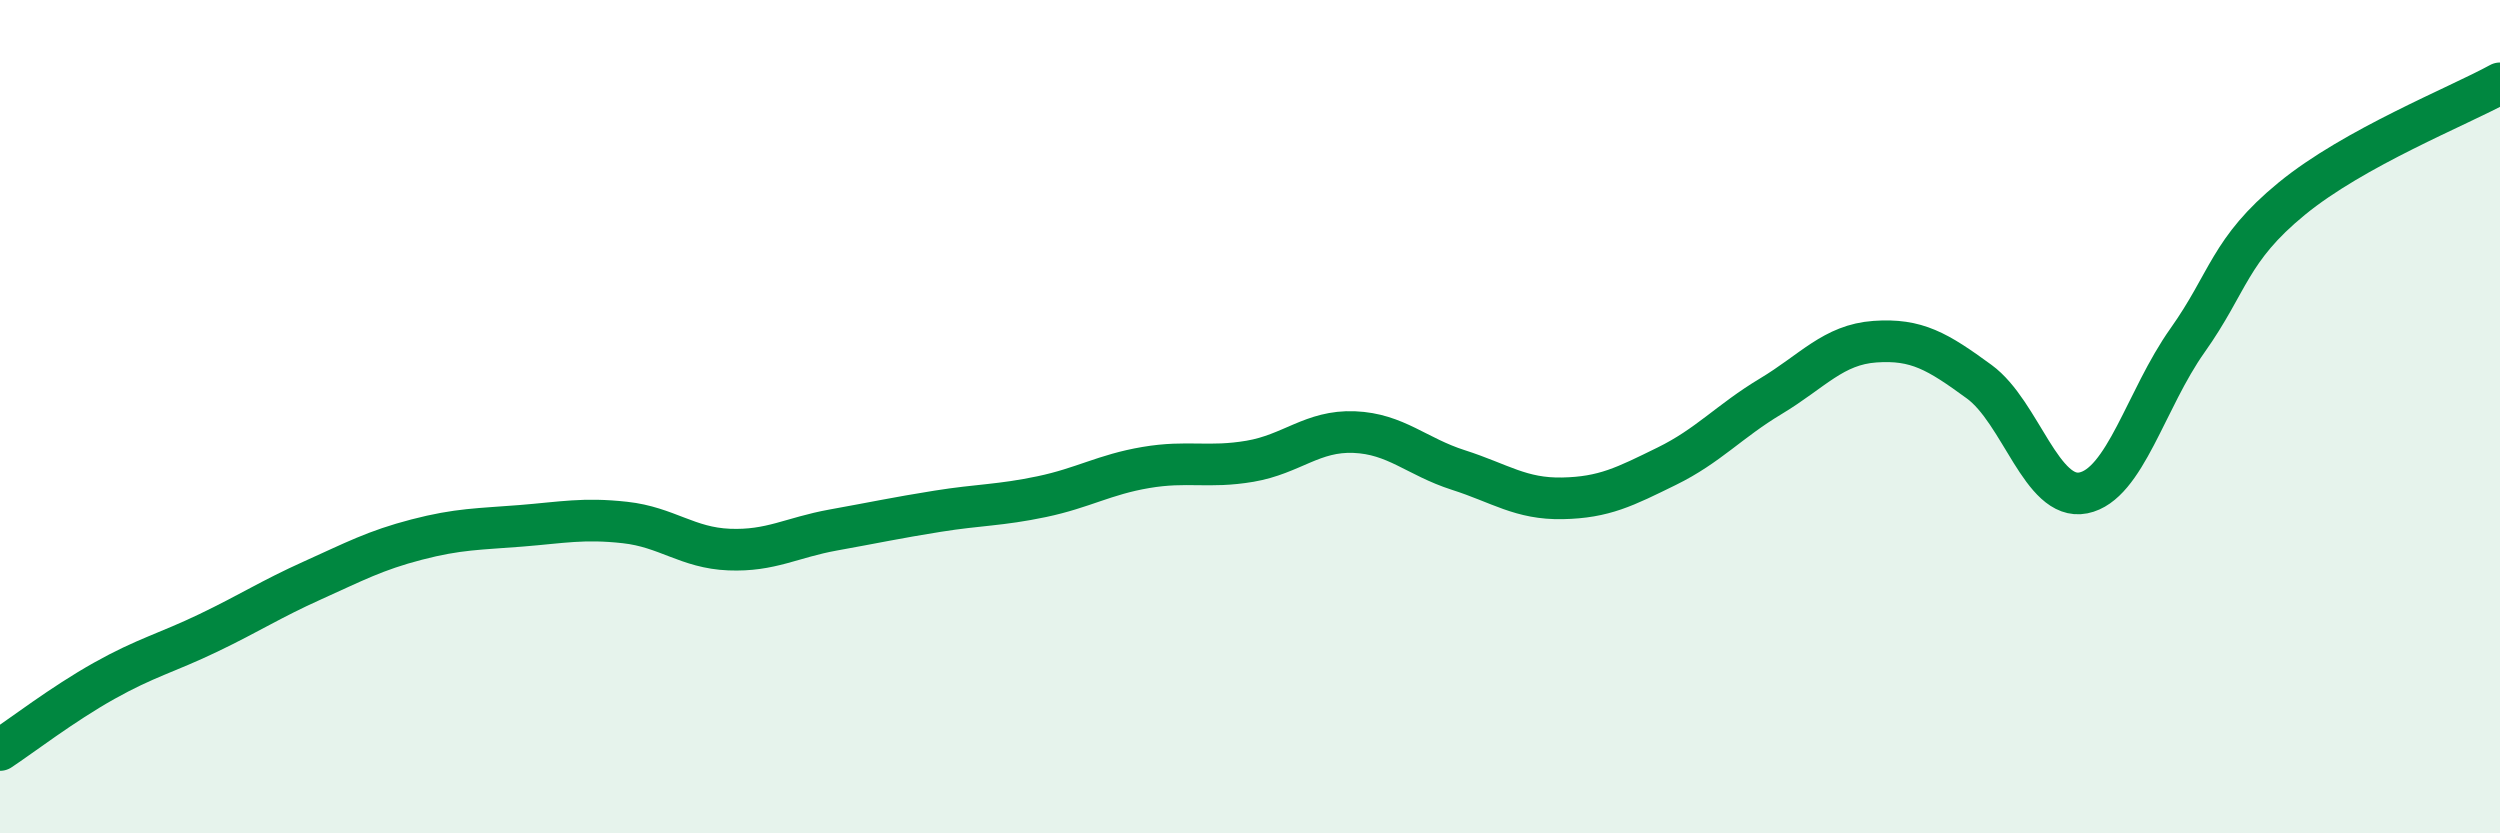
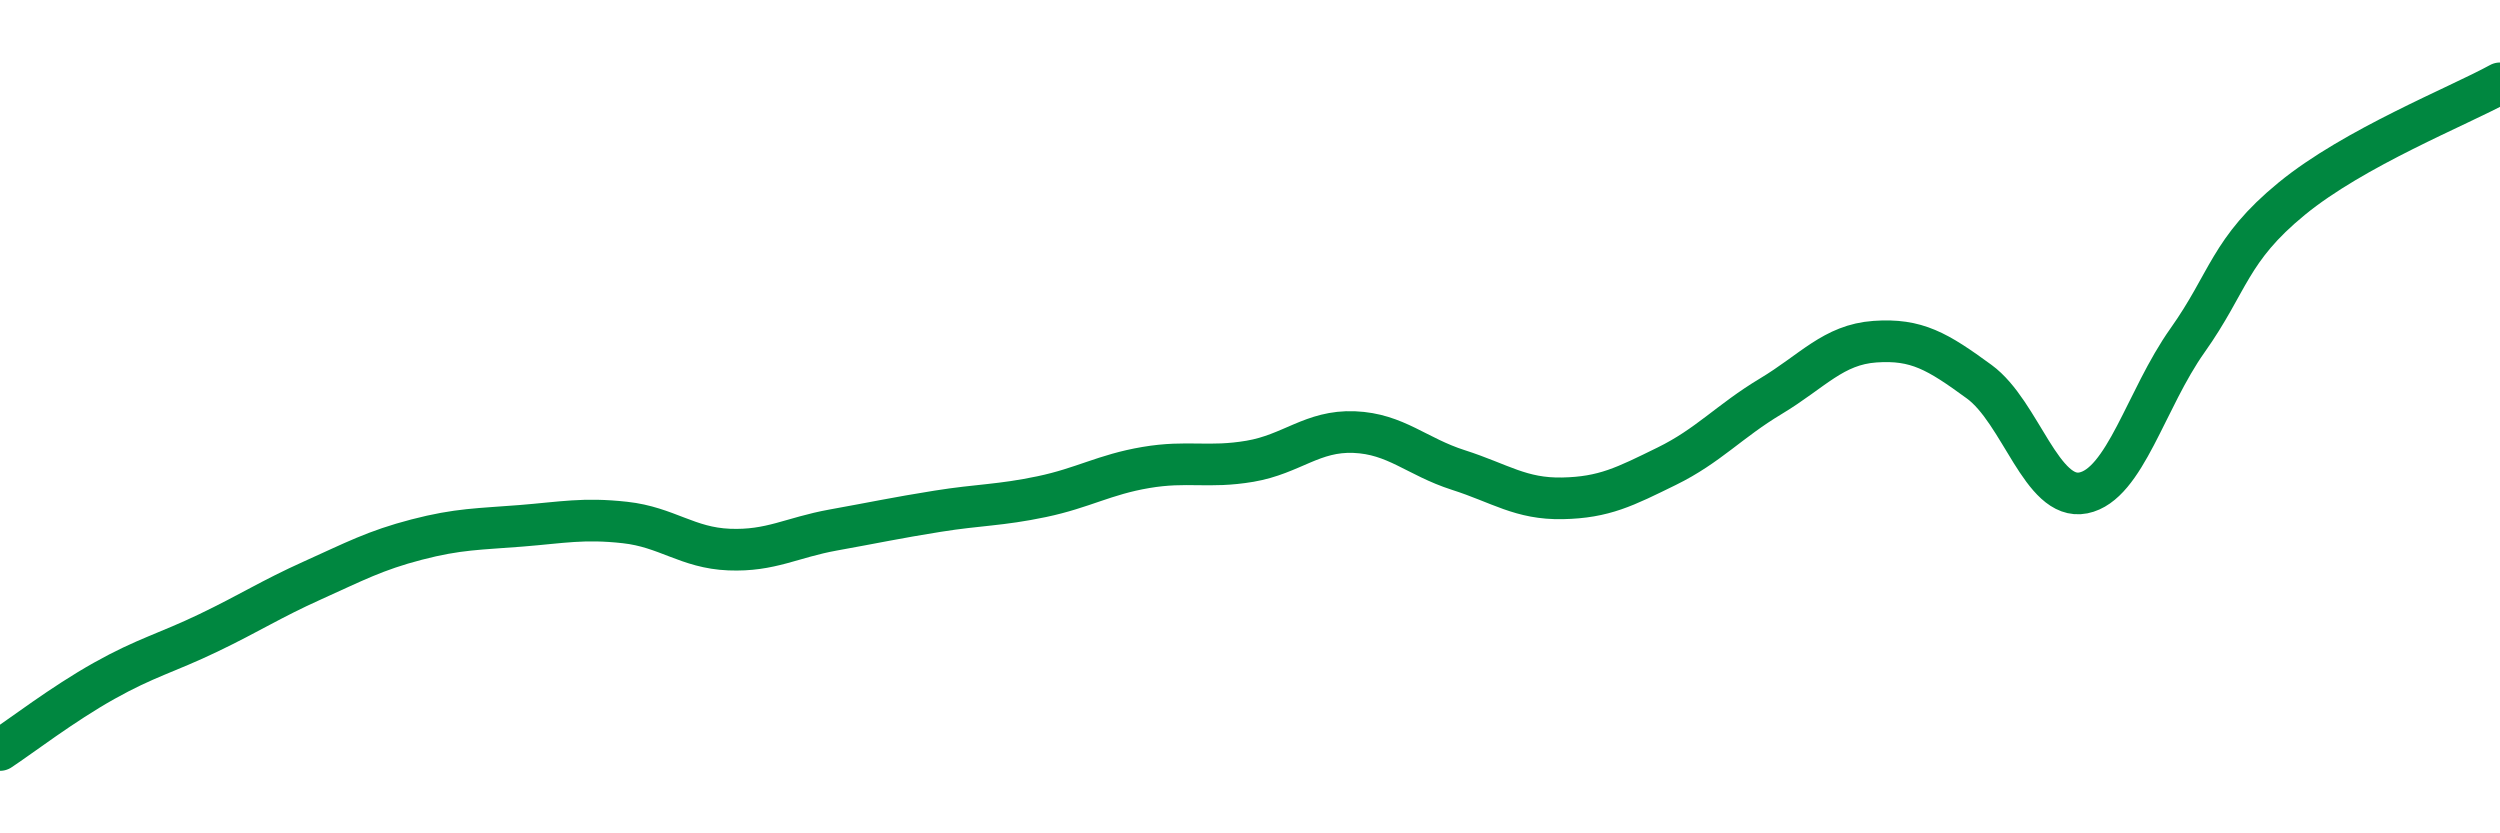
<svg xmlns="http://www.w3.org/2000/svg" width="60" height="20" viewBox="0 0 60 20">
-   <path d="M 0,18 C 0.5,17.67 1.5,16.9 2.5,16.34 C 3.5,15.78 4,15.67 5,15.19 C 6,14.71 6.5,14.38 7.5,13.93 C 8.5,13.48 9,13.21 10,12.95 C 11,12.69 11.5,12.7 12.5,12.62 C 13.5,12.54 14,12.43 15,12.54 C 16,12.65 16.5,13.15 17.5,13.19 C 18.5,13.23 19,12.9 20,12.72 C 21,12.54 21.5,12.43 22.5,12.27 C 23.5,12.11 24,12.13 25,11.92 C 26,11.71 26.5,11.39 27.5,11.22 C 28.5,11.05 29,11.24 30,11.07 C 31,10.9 31.5,10.33 32.5,10.37 C 33.5,10.41 34,10.96 35,11.28 C 36,11.6 36.5,11.98 37.5,11.96 C 38.5,11.94 39,11.68 40,11.19 C 41,10.7 41.5,10.11 42.5,9.51 C 43.5,8.91 44,8.27 45,8.2 C 46,8.13 46.5,8.43 47.5,9.16 C 48.5,9.89 49,12.03 50,11.83 C 51,11.63 51.5,9.58 52.5,8.17 C 53.5,6.76 53.5,6 55,4.77 C 56.5,3.54 59,2.55 60,2L60 20L0 20Z" fill="#008740" opacity="0.1" stroke-linecap="round" stroke-linejoin="round" />
  <path d="M 0,18 C 0.5,17.67 1.5,16.9 2.5,16.34 C 3.5,15.78 4,15.67 5,15.19 C 6,14.71 6.5,14.38 7.5,13.93 C 8.5,13.48 9,13.21 10,12.95 C 11,12.69 11.5,12.7 12.5,12.62 C 13.5,12.54 14,12.43 15,12.54 C 16,12.65 16.5,13.15 17.5,13.19 C 18.5,13.23 19,12.9 20,12.72 C 21,12.54 21.5,12.43 22.5,12.27 C 23.5,12.11 24,12.13 25,11.92 C 26,11.71 26.5,11.39 27.5,11.22 C 28.5,11.05 29,11.24 30,11.07 C 31,10.9 31.5,10.33 32.5,10.37 C 33.5,10.41 34,10.96 35,11.28 C 36,11.6 36.5,11.98 37.5,11.96 C 38.5,11.94 39,11.68 40,11.19 C 41,10.7 41.5,10.11 42.5,9.51 C 43.5,8.91 44,8.27 45,8.2 C 46,8.13 46.5,8.43 47.5,9.16 C 48.5,9.89 49,12.03 50,11.83 C 51,11.63 51.5,9.58 52.5,8.17 C 53.5,6.76 53.5,6 55,4.77 C 56.5,3.54 59,2.55 60,2" stroke="#008740" stroke-width="1" fill="none" stroke-linecap="round" stroke-linejoin="round" />
</svg>